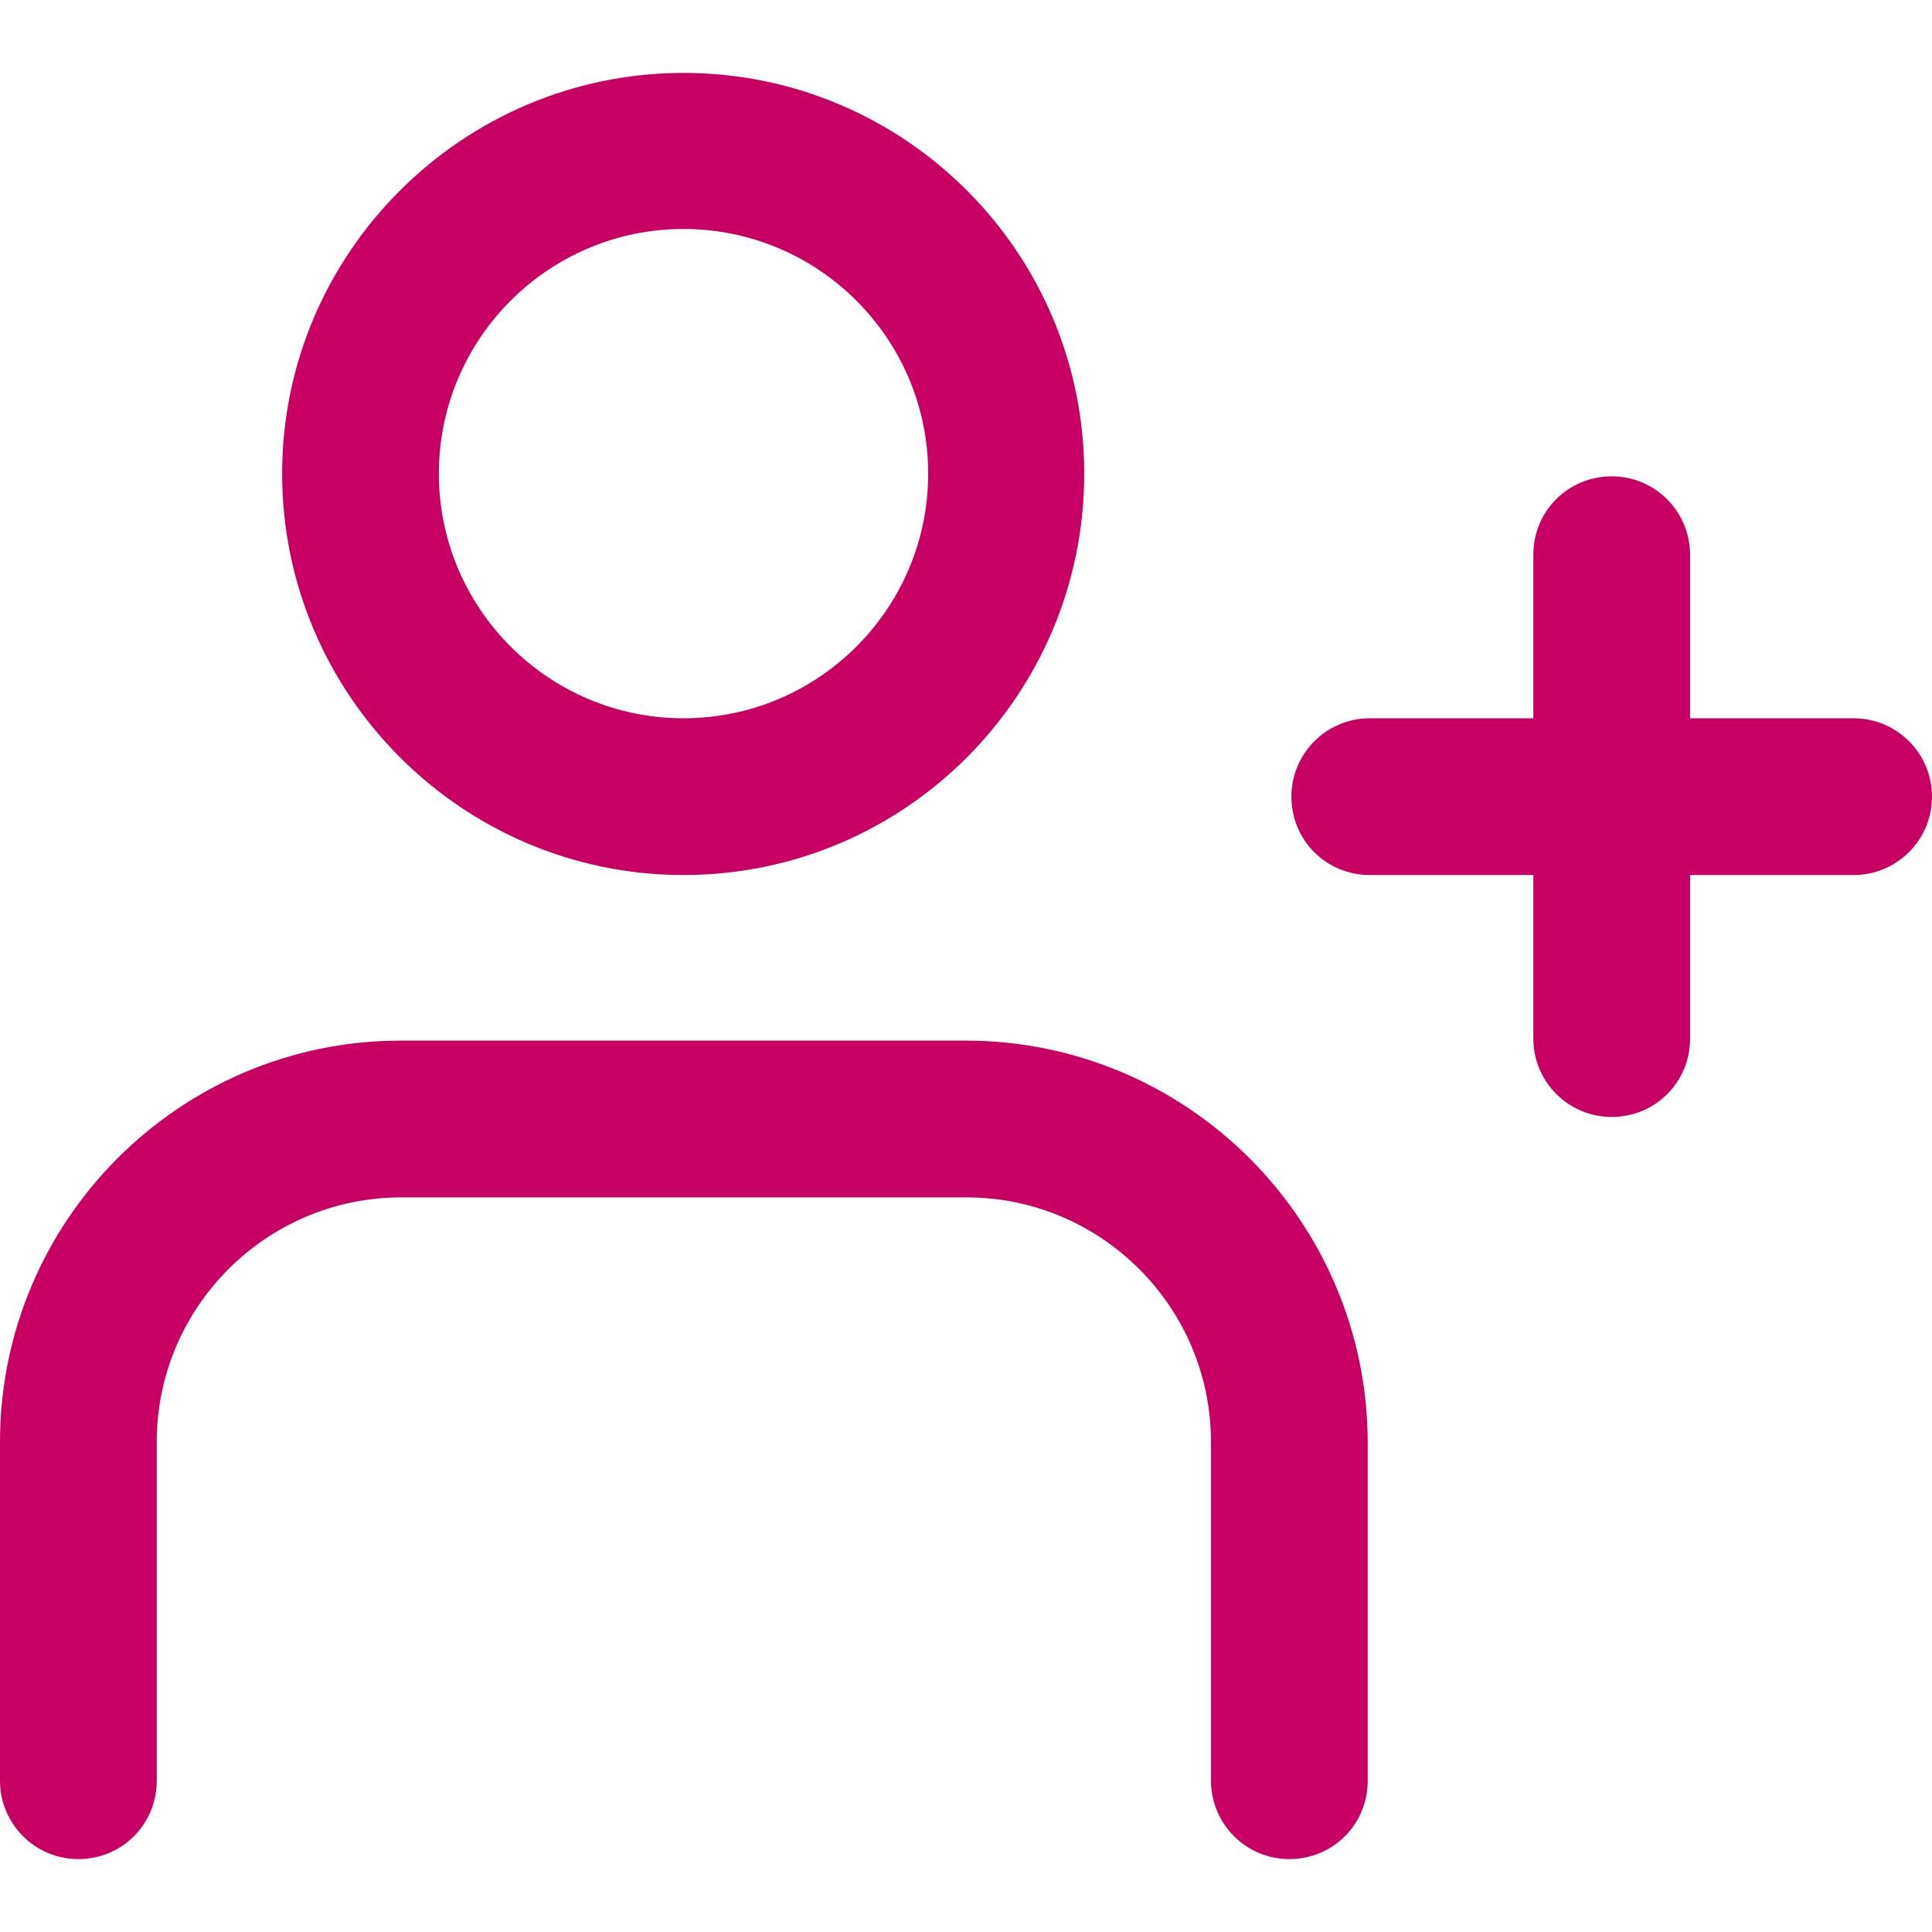
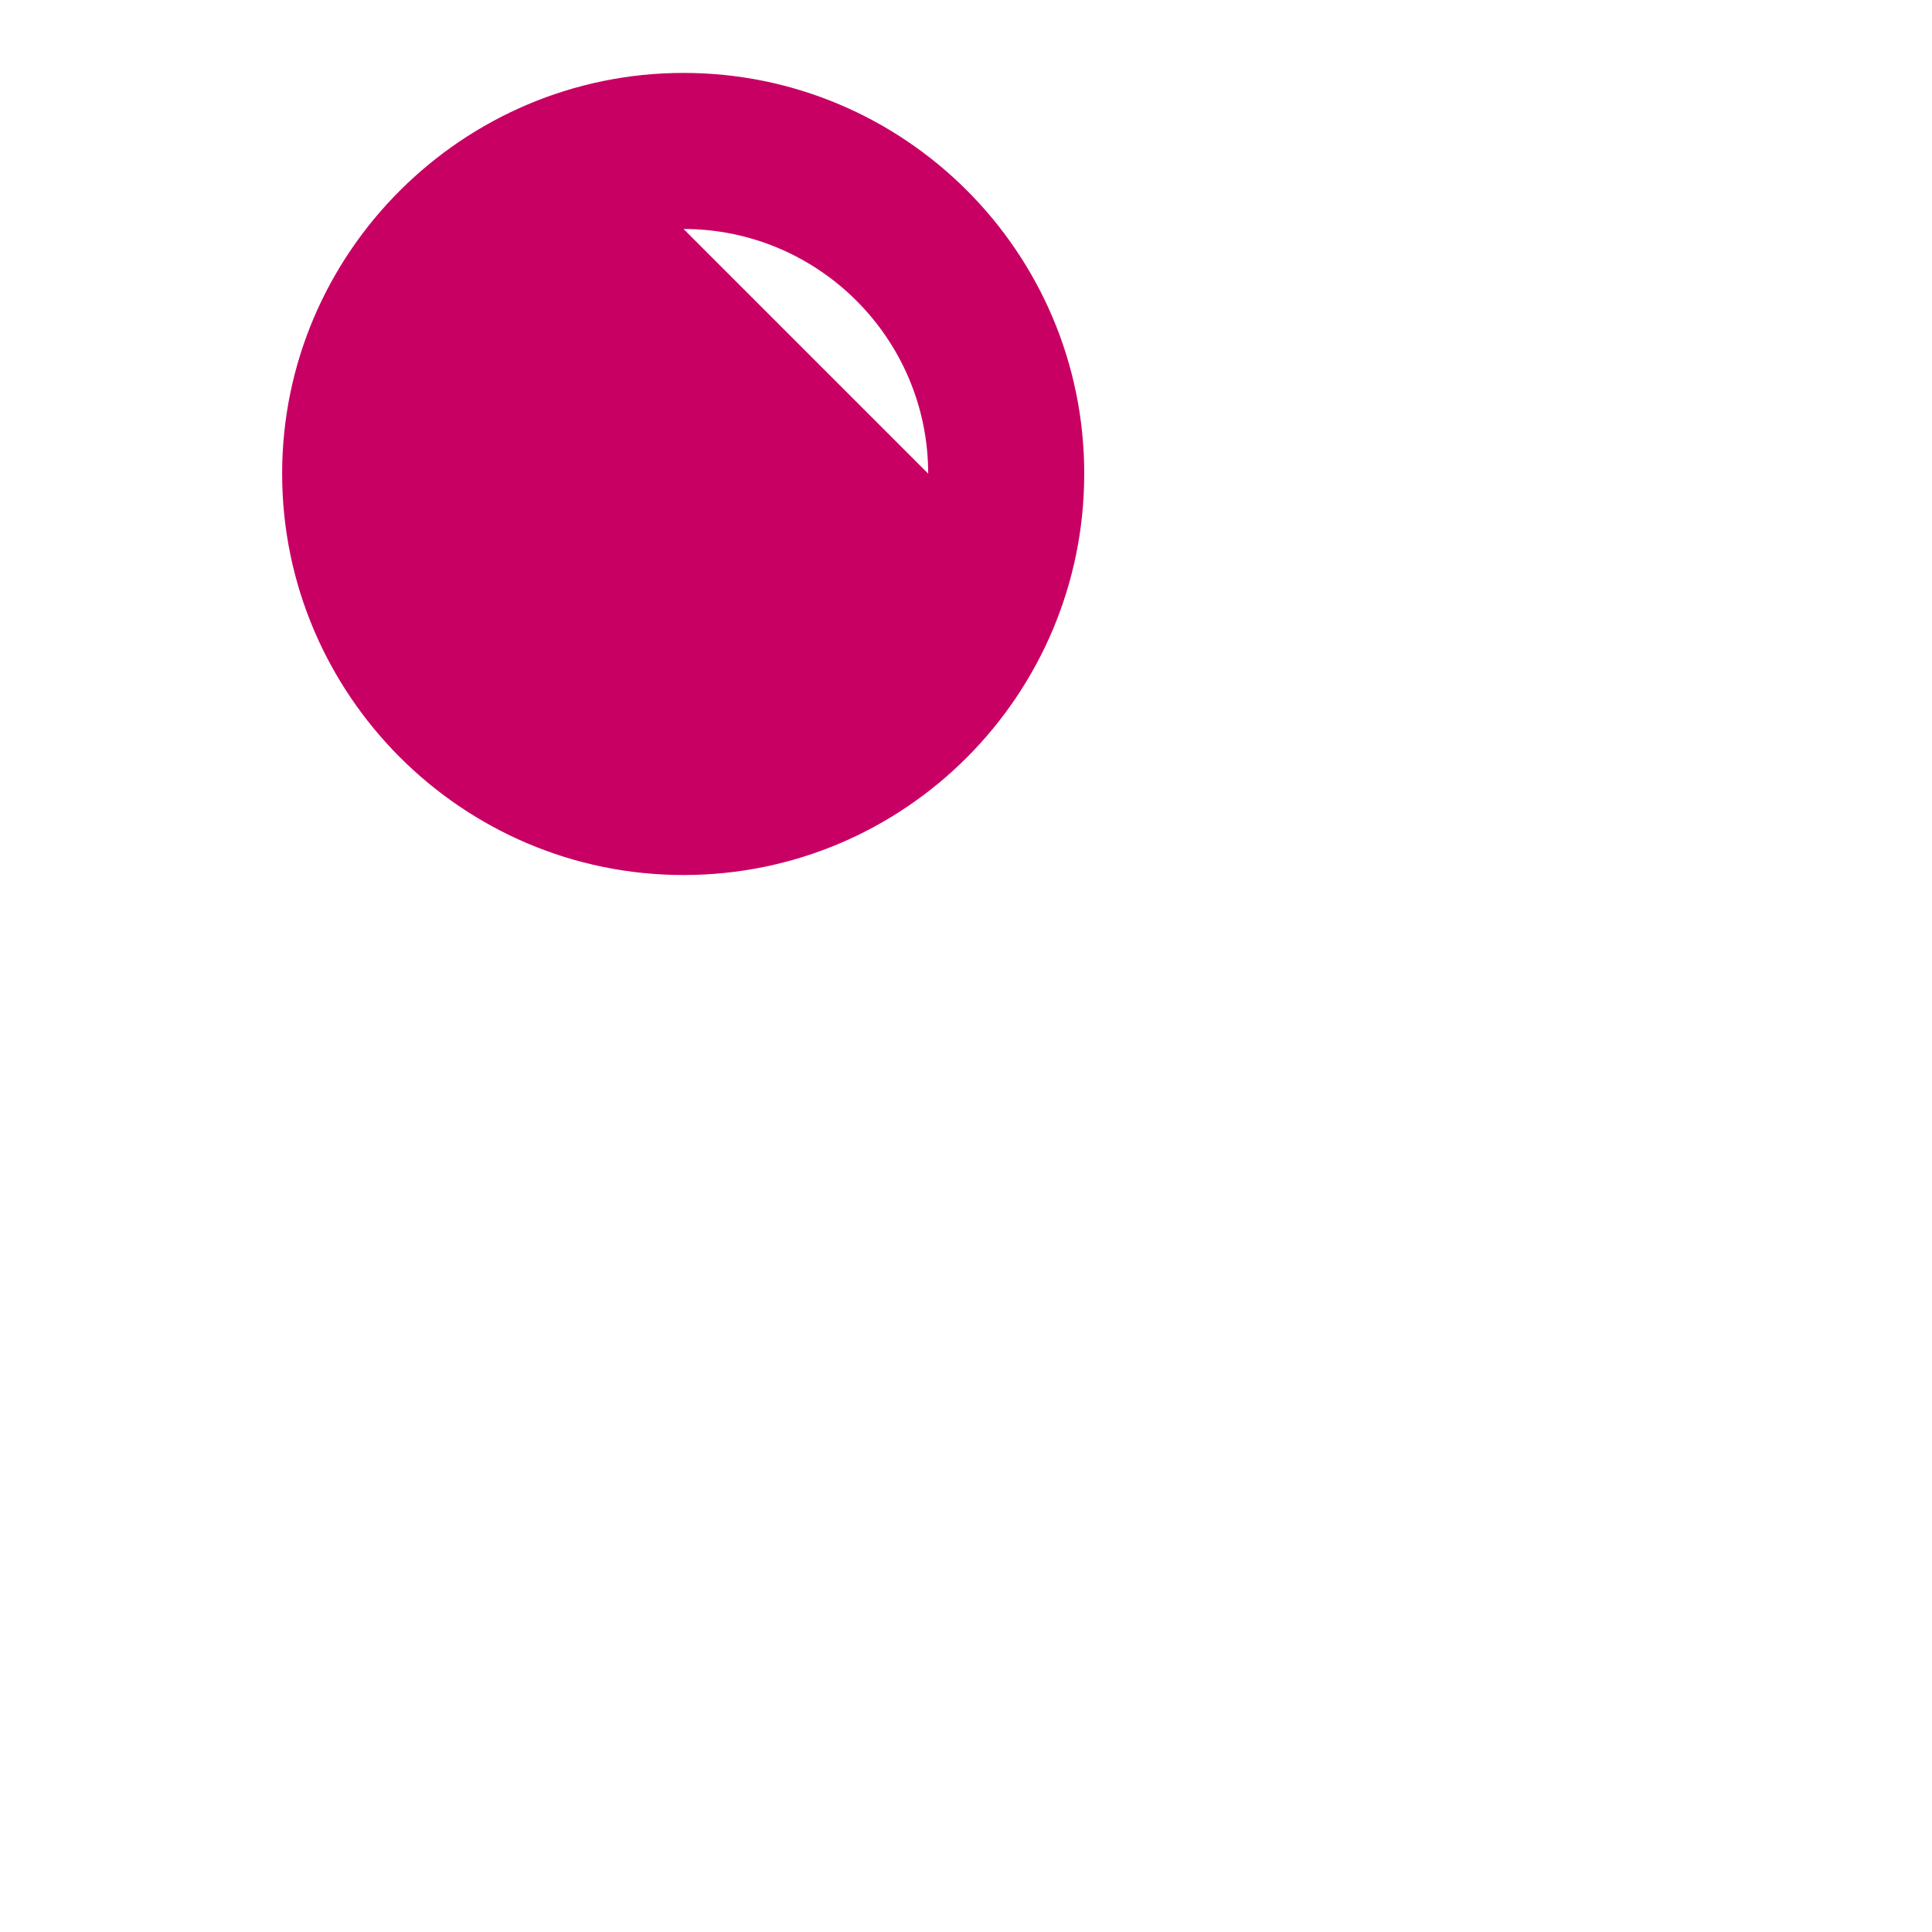
<svg xmlns="http://www.w3.org/2000/svg" version="1.1" viewBox="0 0 283.5 283.5">
  <defs>
    <style>
      .cls-1 {
        fill: #c80064;
      }
    </style>
  </defs>
  <g>
    <g id="Ebene_1">
      <g>
-         <path class="cls-1" d="M141.7,152.7H58.8c-32.4,0-58.8,26.4-58.8,58.9v49.7c0,6.3,5.1,11.5,11.5,11.5s11.5-5.1,11.5-11.5v-49.7c0-19.8,16.1-35.9,35.9-35.9h82.9c19.8,0,35.9,16.1,35.9,35.9v49.7c0,6.3,5.1,11.5,11.5,11.5s11.5-5.1,11.5-11.5v-49.7c-.1-32.5-26.5-58.9-59-58.9Z" />
-         <path class="cls-1" d="M100.3,128.4c32.5,0,58.8-26.4,58.8-58.9s-26.4-58.8-58.8-58.8-58.9,26.4-58.9,58.8,26.4,58.9,58.9,58.9ZM100.3,33.6c19.8,0,35.9,16.1,35.9,35.9s-16.1,35.9-35.9,35.9-35.9-16.1-35.9-35.9,16.1-35.9,35.9-35.9Z" />
-         <path class="cls-1" d="M272,105.4h-24v-24c0-6.3-5.1-11.5-11.5-11.5s-11.5,5.1-11.5,11.5v24h-24c-6.3,0-11.5,5.1-11.5,11.5s5.1,11.5,11.5,11.5h24v24c0,6.3,5.1,11.5,11.5,11.5s11.5-5.1,11.5-11.5v-24h24c6.3,0,11.5-5.1,11.5-11.5s-5.2-11.5-11.5-11.5Z" />
+         <path class="cls-1" d="M100.3,128.4c32.5,0,58.8-26.4,58.8-58.9s-26.4-58.8-58.8-58.8-58.9,26.4-58.9,58.8,26.4,58.9,58.9,58.9ZM100.3,33.6c19.8,0,35.9,16.1,35.9,35.9Z" />
      </g>
    </g>
  </g>
</svg>